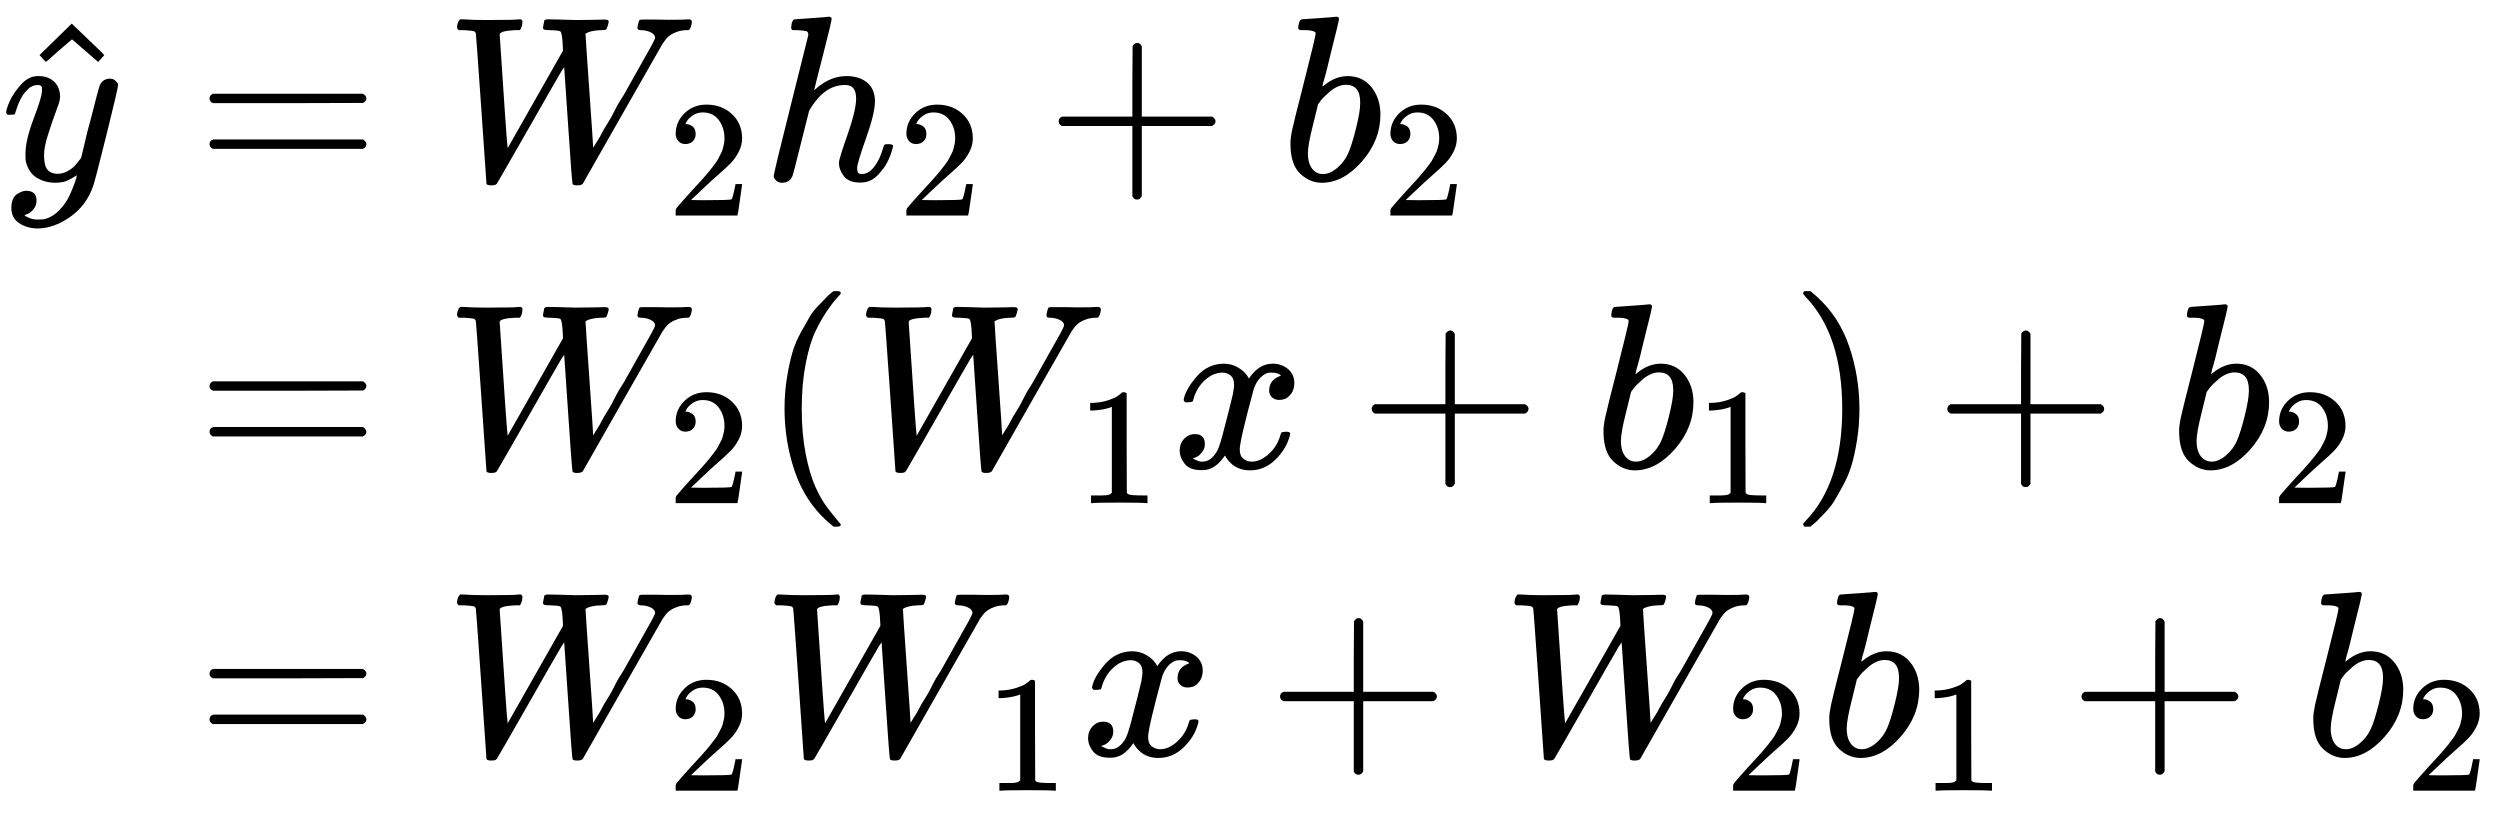
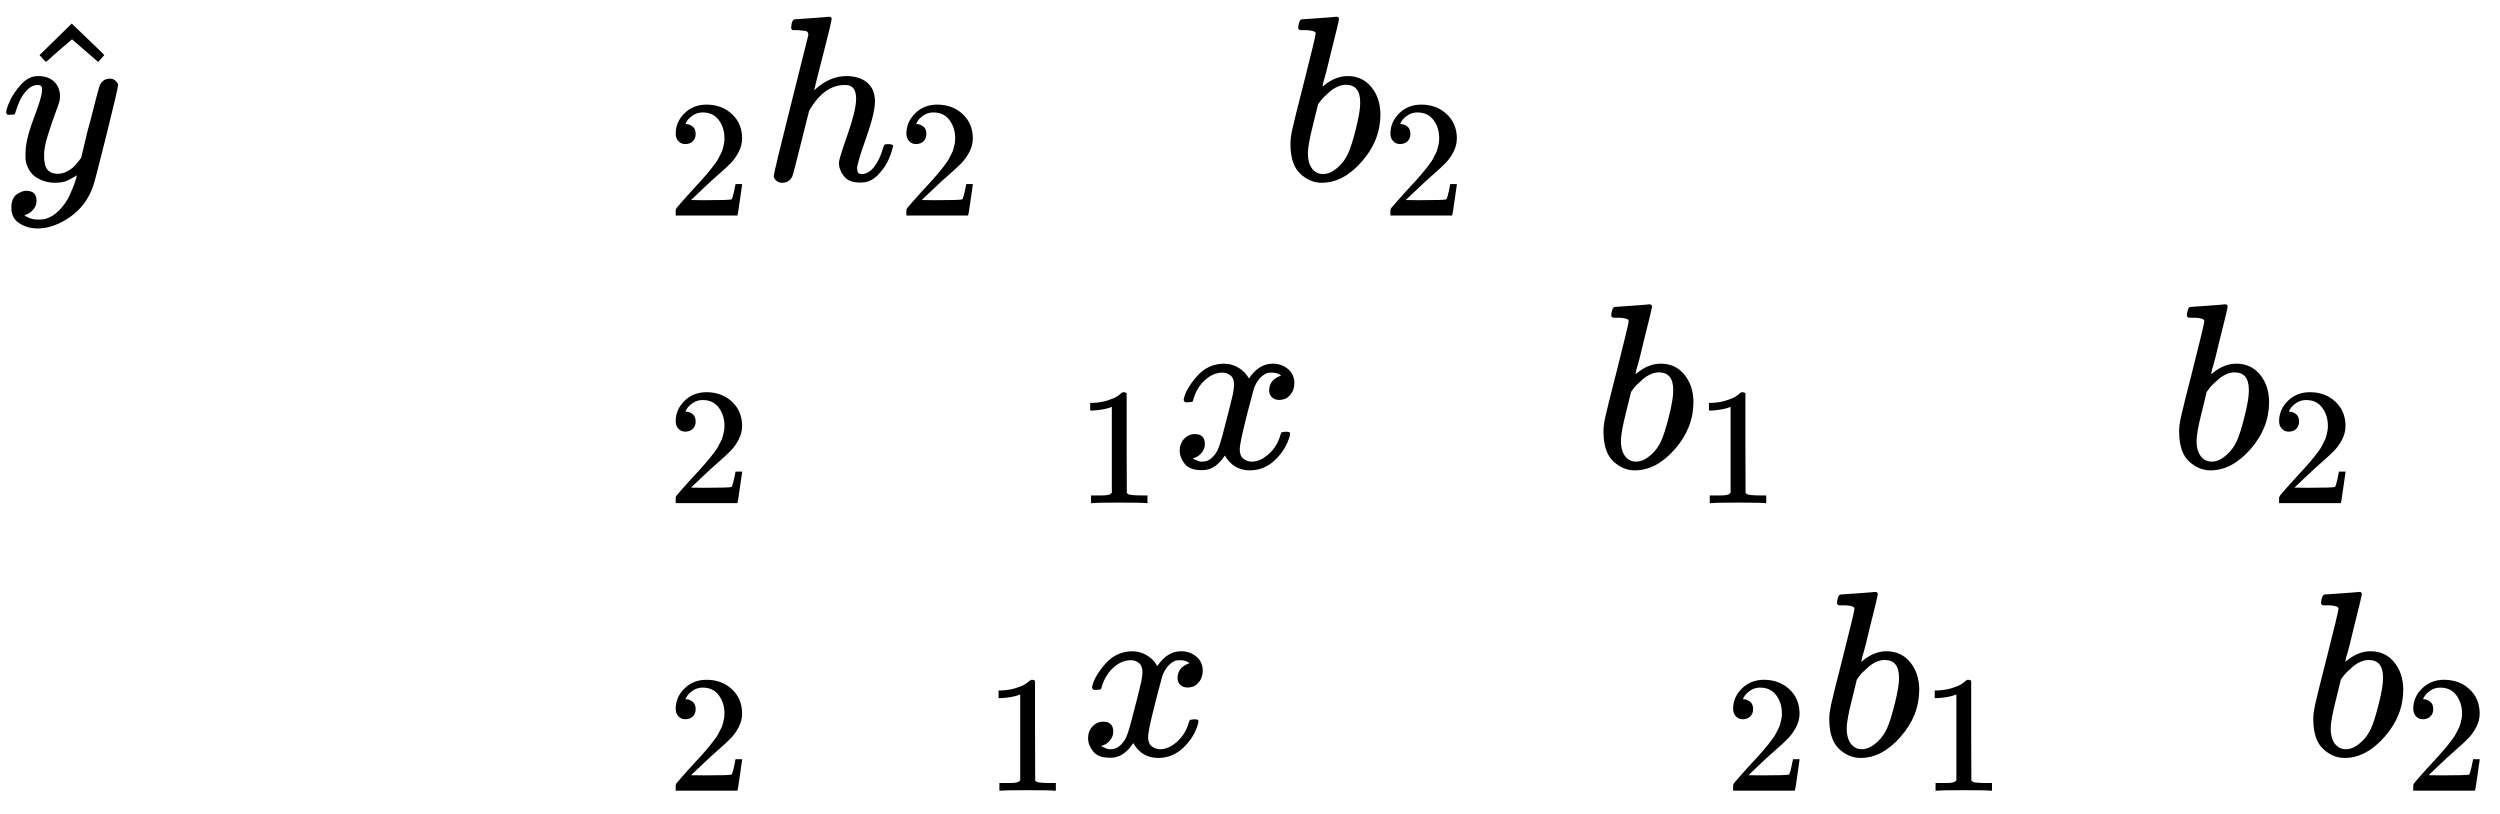
<svg xmlns="http://www.w3.org/2000/svg" xmlns:xlink="http://www.w3.org/1999/xlink" width="192.104px" height="62.568px" viewBox="0 -1978.5 10613.8 3457" style="">
  <defs>
    <path id="MJX-52-TEX-I-79" d="M21 287Q21 301 36 335T84 406T158 442Q199 442 224 419T250 355Q248 336 247 334Q247 331 231 288T198 191T182 105Q182 62 196 45T238 27Q261 27 281 38T312 61T339 94Q339 95 344 114T358 173T377 247Q415 397 419 404Q432 431 462 431Q475 431 483 424T494 412T496 403Q496 390 447 193T391 -23Q363 -106 294 -155T156 -205Q111 -205 77 -183T43 -117Q43 -95 50 -80T69 -58T89 -48T106 -45Q150 -45 150 -87Q150 -107 138 -122T115 -142T102 -147L99 -148Q101 -153 118 -160T152 -167H160Q177 -167 186 -165Q219 -156 247 -127T290 -65T313 -9T321 21L315 17Q309 13 296 6T270 -6Q250 -11 231 -11Q185 -11 150 11T104 82Q103 89 103 113Q103 170 138 262T173 379Q173 380 173 381Q173 390 173 393T169 400T158 404H154Q131 404 112 385T82 344T65 302T57 280Q55 278 41 278H27Q21 284 21 287Z" />
    <path id="MJX-52-TEX-N-5E" d="M112 560L249 694L257 686Q387 562 387 560L361 531Q359 532 303 581L250 627L195 580Q182 569 169 557T148 538L140 532Q138 530 125 546L112 560Z" />
-     <path id="MJX-52-TEX-N-3D" d="M56 347Q56 360 70 367H707Q722 359 722 347Q722 336 708 328L390 327H72Q56 332 56 347ZM56 153Q56 168 72 173H708Q722 163 722 153Q722 140 707 133H70Q56 140 56 153Z" />
-     <path id="MJX-52-TEX-I-57" d="M436 683Q450 683 486 682T553 680Q604 680 638 681T677 682Q695 682 695 674Q695 670 692 659Q687 641 683 639T661 637Q636 636 621 632T600 624T597 615Q597 603 613 377T629 138L631 141Q633 144 637 151T649 170T666 200T690 241T720 295T759 362Q863 546 877 572T892 604Q892 619 873 628T831 637Q817 637 817 647Q817 650 819 660Q823 676 825 679T839 682Q842 682 856 682T895 682T949 681Q1015 681 1034 683Q1048 683 1048 672Q1048 666 1045 655T1038 640T1028 637Q1006 637 988 631T958 617T939 600T927 584L923 578L754 282Q586 -14 585 -15Q579 -22 561 -22Q546 -22 542 -17Q539 -14 523 229T506 480L494 462Q472 425 366 239Q222 -13 220 -15T215 -19Q210 -22 197 -22Q178 -22 176 -15Q176 -12 154 304T131 622Q129 631 121 633T82 637H58Q51 644 51 648Q52 671 64 683H76Q118 680 176 680Q301 680 313 683H323Q329 677 329 674T327 656Q322 641 318 637H297Q236 634 232 620Q262 160 266 136L501 550L499 587Q496 629 489 632Q483 636 447 637Q428 637 422 639T416 648Q416 650 418 660Q419 664 420 669T421 676T424 680T428 682T436 683Z" />
    <path id="MJX-52-TEX-N-32" d="M109 429Q82 429 66 447T50 491Q50 562 103 614T235 666Q326 666 387 610T449 465Q449 422 429 383T381 315T301 241Q265 210 201 149L142 93L218 92Q375 92 385 97Q392 99 409 186V189H449V186Q448 183 436 95T421 3V0H50V19V31Q50 38 56 46T86 81Q115 113 136 137Q145 147 170 174T204 211T233 244T261 278T284 308T305 340T320 369T333 401T340 431T343 464Q343 527 309 573T212 619Q179 619 154 602T119 569T109 550Q109 549 114 549Q132 549 151 535T170 489Q170 464 154 447T109 429Z" />
    <path id="MJX-52-TEX-I-68" d="M137 683Q138 683 209 688T282 694Q294 694 294 685Q294 674 258 534Q220 386 220 383Q220 381 227 388Q288 442 357 442Q411 442 444 415T478 336Q478 285 440 178T402 50Q403 36 407 31T422 26Q450 26 474 56T513 138Q516 149 519 151T535 153Q555 153 555 145Q555 144 551 130Q535 71 500 33Q466 -10 419 -10H414Q367 -10 346 17T325 74Q325 90 361 192T398 345Q398 404 354 404H349Q266 404 205 306L198 293L164 158Q132 28 127 16Q114 -11 83 -11Q69 -11 59 -2T48 16Q48 30 121 320L195 616Q195 629 188 632T149 637H128Q122 643 122 645T124 664Q129 683 137 683Z" />
-     <path id="MJX-52-TEX-N-2B" d="M56 237T56 250T70 270H369V420L370 570Q380 583 389 583Q402 583 409 568V270H707Q722 262 722 250T707 230H409V-68Q401 -82 391 -82H389H387Q375 -82 369 -68V230H70Q56 237 56 250Z" />
    <path id="MJX-52-TEX-I-62" d="M73 647Q73 657 77 670T89 683Q90 683 161 688T234 694Q246 694 246 685T212 542Q204 508 195 472T180 418L176 399Q176 396 182 402Q231 442 283 442Q345 442 383 396T422 280Q422 169 343 79T173 -11Q123 -11 82 27T40 150V159Q40 180 48 217T97 414Q147 611 147 623T109 637Q104 637 101 637H96Q86 637 83 637T76 640T73 647ZM336 325V331Q336 405 275 405Q258 405 240 397T207 376T181 352T163 330L157 322L136 236Q114 150 114 114Q114 66 138 42Q154 26 178 26Q211 26 245 58Q270 81 285 114T318 219Q336 291 336 325Z" />
-     <path id="MJX-52-TEX-N-28" d="M94 250Q94 319 104 381T127 488T164 576T202 643T244 695T277 729T302 750H315H319Q333 750 333 741Q333 738 316 720T275 667T226 581T184 443T167 250T184 58T225 -81T274 -167T316 -220T333 -241Q333 -250 318 -250H315H302L274 -226Q180 -141 137 -14T94 250Z" />
    <path id="MJX-52-TEX-N-31" d="M213 578L200 573Q186 568 160 563T102 556H83V602H102Q149 604 189 617T245 641T273 663Q275 666 285 666Q294 666 302 660V361L303 61Q310 54 315 52T339 48T401 46H427V0H416Q395 3 257 3Q121 3 100 0H88V46H114Q136 46 152 46T177 47T193 50T201 52T207 57T213 61V578Z" />
    <path id="MJX-52-TEX-I-78" d="M52 289Q59 331 106 386T222 442Q257 442 286 424T329 379Q371 442 430 442Q467 442 494 420T522 361Q522 332 508 314T481 292T458 288Q439 288 427 299T415 328Q415 374 465 391Q454 404 425 404Q412 404 406 402Q368 386 350 336Q290 115 290 78Q290 50 306 38T341 26Q378 26 414 59T463 140Q466 150 469 151T485 153H489Q504 153 504 145Q504 144 502 134Q486 77 440 33T333 -11Q263 -11 227 52Q186 -10 133 -10H127Q78 -10 57 16T35 71Q35 103 54 123T99 143Q142 143 142 101Q142 81 130 66T107 46T94 41L91 40Q91 39 97 36T113 29T132 26Q168 26 194 71Q203 87 217 139T245 247T261 313Q266 340 266 352Q266 380 251 392T217 404Q177 404 142 372T93 290Q91 281 88 280T72 278H58Q52 284 52 289Z" />
-     <path id="MJX-52-TEX-N-29" d="M60 749L64 750Q69 750 74 750H86L114 726Q208 641 251 514T294 250Q294 182 284 119T261 12T224 -76T186 -143T145 -194T113 -227T90 -246Q87 -249 86 -250H74Q66 -250 63 -250T58 -247T55 -238Q56 -237 66 -225Q221 -64 221 250T66 725Q56 737 55 738Q55 746 60 749Z" />
  </defs>
  <g stroke="currentColor" fill="currentColor" stroke-width="0" transform="matrix(1 0 0 -1 0 0)">
    <g data-mml-node="math">
      <g data-mml-node="mtable">
        <g data-mml-node="mtr" transform="translate(0, 1213.5)">
          <g data-mml-node="mtd">
            <g data-mml-node="TeXAtom">
              <g data-mml-node="mover">
                <g data-mml-node="mi" transform="translate(5, 0)">
                  <use xlink:href="#MJX-52-TEX-I-79" />
                </g>
                <g data-mml-node="mo" transform="translate(55.6, -29)">
                  <use xlink:href="#MJX-52-TEX-N-5E" />
                </g>
              </g>
            </g>
          </g>
          <g data-mml-node="mtd" transform="translate(555.6, 0)">
            <g data-mml-node="mi" />
            <g data-mml-node="mo" transform="translate(277.8, 0)">
              <use xlink:href="#MJX-52-TEX-N-3D" />
            </g>
            <g data-mml-node="msub" transform="translate(1333.6, 0)">
              <g data-mml-node="mi">
                <use xlink:href="#MJX-52-TEX-I-57" />
              </g>
              <g data-mml-node="mn" transform="translate(944, -150) scale(0.707)">
                <use xlink:href="#MJX-52-TEX-N-32" />
              </g>
            </g>
            <g data-mml-node="msub" transform="translate(2681.1, 0)">
              <g data-mml-node="mi">
                <use xlink:href="#MJX-52-TEX-I-68" />
              </g>
              <g data-mml-node="mn" transform="translate(576, -150) scale(0.707)">
                <use xlink:href="#MJX-52-TEX-N-32" />
              </g>
            </g>
            <g data-mml-node="mo" transform="translate(3882.9, 0)">
              <use xlink:href="#MJX-52-TEX-N-2B" />
            </g>
            <g data-mml-node="msub" transform="translate(4883.1, 0)">
              <g data-mml-node="mi">
                <use xlink:href="#MJX-52-TEX-I-62" />
              </g>
              <g data-mml-node="mn" transform="translate(429, -150) scale(0.707)">
                <use xlink:href="#MJX-52-TEX-N-32" />
              </g>
            </g>
          </g>
        </g>
        <g data-mml-node="mtr" transform="translate(0, -7.5)">
          <g data-mml-node="mtd" transform="translate(555.6, 0)" />
          <g data-mml-node="mtd" transform="translate(555.6, 0)">
            <g data-mml-node="mi" />
            <g data-mml-node="mo" transform="translate(277.8, 0)">
              <use xlink:href="#MJX-52-TEX-N-3D" />
            </g>
            <g data-mml-node="msub" transform="translate(1333.6, 0)">
              <g data-mml-node="mi">
                <use xlink:href="#MJX-52-TEX-I-57" />
              </g>
              <g data-mml-node="mn" transform="translate(944, -150) scale(0.707)">
                <use xlink:href="#MJX-52-TEX-N-32" />
              </g>
            </g>
            <g data-mml-node="mo" transform="translate(2681.1, 0)">
              <use xlink:href="#MJX-52-TEX-N-28" />
            </g>
            <g data-mml-node="msub" transform="translate(3070.1, 0)">
              <g data-mml-node="mi">
                <use xlink:href="#MJX-52-TEX-I-57" />
              </g>
              <g data-mml-node="mn" transform="translate(944, -150) scale(0.707)">
                <use xlink:href="#MJX-52-TEX-N-31" />
              </g>
            </g>
            <g data-mml-node="mi" transform="translate(4417.7, 0)">
              <use xlink:href="#MJX-52-TEX-I-78" />
            </g>
            <g data-mml-node="mo" transform="translate(5211.9, 0)">
              <use xlink:href="#MJX-52-TEX-N-2B" />
            </g>
            <g data-mml-node="msub" transform="translate(6212.1, 0)">
              <g data-mml-node="mi">
                <use xlink:href="#MJX-52-TEX-I-62" />
              </g>
              <g data-mml-node="mn" transform="translate(429, -150) scale(0.707)">
                <use xlink:href="#MJX-52-TEX-N-31" />
              </g>
            </g>
            <g data-mml-node="mo" transform="translate(7044.7, 0)">
              <use xlink:href="#MJX-52-TEX-N-29" />
            </g>
            <g data-mml-node="mo" transform="translate(7655.9, 0)">
              <use xlink:href="#MJX-52-TEX-N-2B" />
            </g>
            <g data-mml-node="msub" transform="translate(8656.1, 0)">
              <g data-mml-node="mi">
                <use xlink:href="#MJX-52-TEX-I-62" />
              </g>
              <g data-mml-node="mn" transform="translate(429, -150) scale(0.707)">
                <use xlink:href="#MJX-52-TEX-N-32" />
              </g>
            </g>
          </g>
        </g>
        <g data-mml-node="mtr" transform="translate(0, -1228.5)">
          <g data-mml-node="mtd" transform="translate(555.6, 0)" />
          <g data-mml-node="mtd" transform="translate(555.6, 0)">
            <g data-mml-node="mi" />
            <g data-mml-node="mo" transform="translate(277.8, 0)">
              <use xlink:href="#MJX-52-TEX-N-3D" />
            </g>
            <g data-mml-node="msub" transform="translate(1333.6, 0)">
              <g data-mml-node="mi">
                <use xlink:href="#MJX-52-TEX-I-57" />
              </g>
              <g data-mml-node="mn" transform="translate(944, -150) scale(0.707)">
                <use xlink:href="#MJX-52-TEX-N-32" />
              </g>
            </g>
            <g data-mml-node="msub" transform="translate(2681.1, 0)">
              <g data-mml-node="mi">
                <use xlink:href="#MJX-52-TEX-I-57" />
              </g>
              <g data-mml-node="mn" transform="translate(944, -150) scale(0.707)">
                <use xlink:href="#MJX-52-TEX-N-31" />
              </g>
            </g>
            <g data-mml-node="mi" transform="translate(4028.7, 0)">
              <use xlink:href="#MJX-52-TEX-I-78" />
            </g>
            <g data-mml-node="mo" transform="translate(4822.9, 0)">
              <use xlink:href="#MJX-52-TEX-N-2B" />
            </g>
            <g data-mml-node="msub" transform="translate(5823.1, 0)">
              <g data-mml-node="mi">
                <use xlink:href="#MJX-52-TEX-I-57" />
              </g>
              <g data-mml-node="mn" transform="translate(944, -150) scale(0.707)">
                <use xlink:href="#MJX-52-TEX-N-32" />
              </g>
            </g>
            <g data-mml-node="msub" transform="translate(7170.7, 0)">
              <g data-mml-node="mi">
                <use xlink:href="#MJX-52-TEX-I-62" />
              </g>
              <g data-mml-node="mn" transform="translate(429, -150) scale(0.707)">
                <use xlink:href="#MJX-52-TEX-N-31" />
              </g>
            </g>
            <g data-mml-node="mo" transform="translate(8225.4, 0)">
              <use xlink:href="#MJX-52-TEX-N-2B" />
            </g>
            <g data-mml-node="msub" transform="translate(9225.7, 0)">
              <g data-mml-node="mi">
                <use xlink:href="#MJX-52-TEX-I-62" />
              </g>
              <g data-mml-node="mn" transform="translate(429, -150) scale(0.707)">
                <use xlink:href="#MJX-52-TEX-N-32" />
              </g>
            </g>
          </g>
        </g>
      </g>
    </g>
  </g>
</svg>